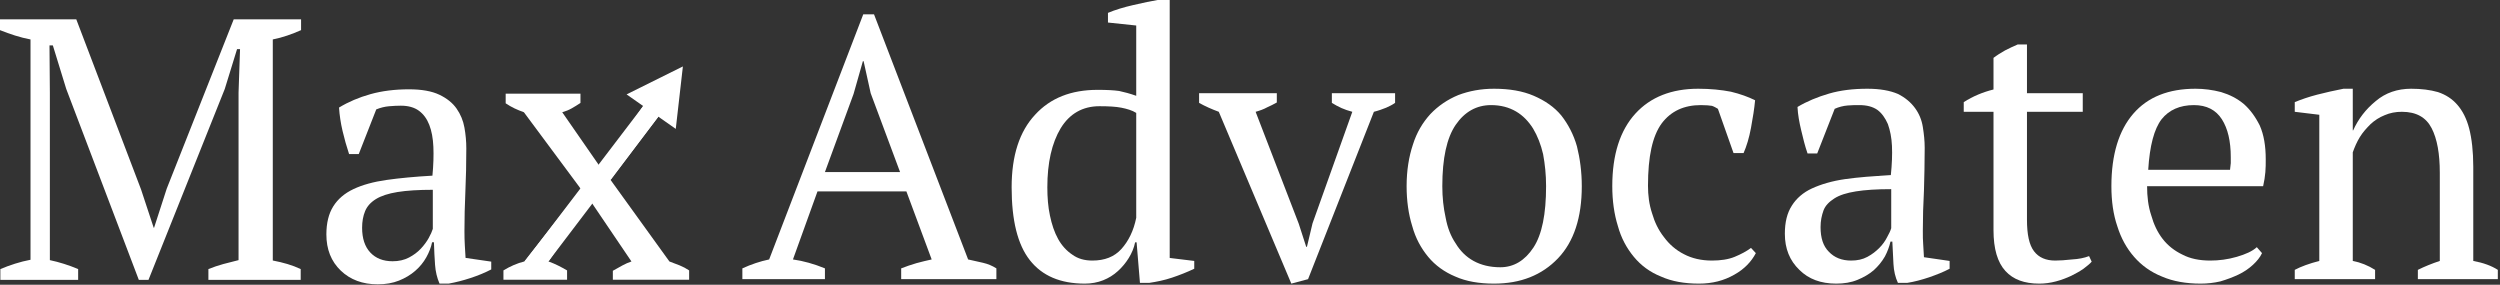
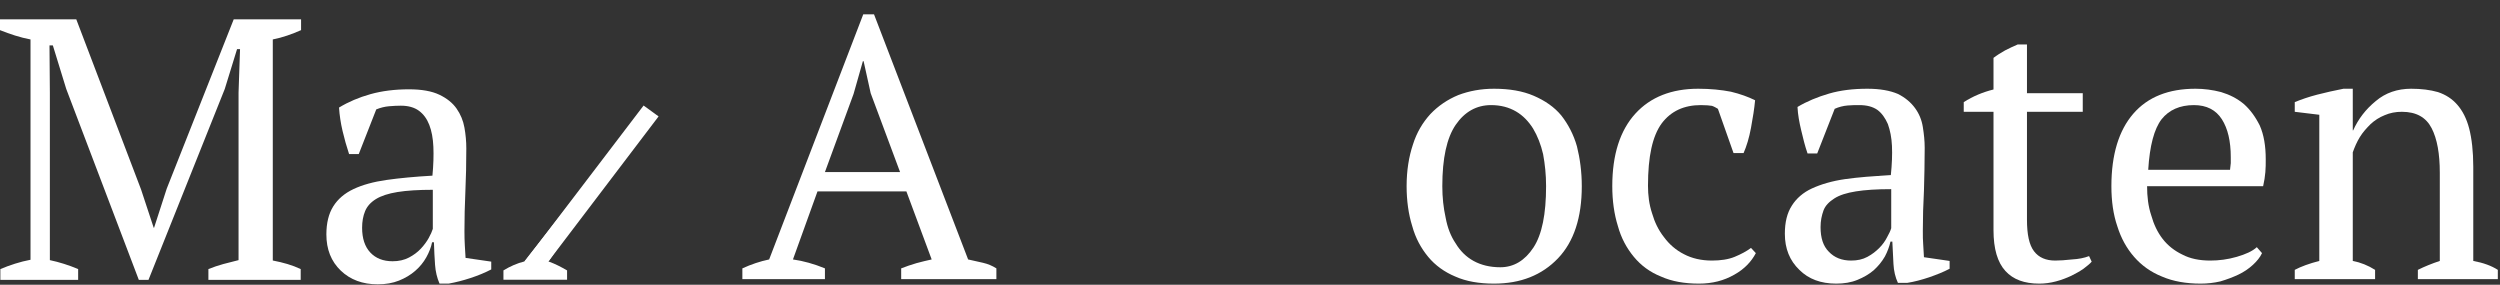
<svg xmlns="http://www.w3.org/2000/svg" xmlns:ns1="http://www.serif.com/" width="100%" height="100%" viewBox="0 0 2687 306" version="1.1" xml:space="preserve" style="fill-rule:evenodd;clip-rule:evenodd;stroke-linejoin:round;stroke-miterlimit:2;">
  <rect x="0" y="0" width="2687" height="306" fill="#333333" stroke="none" />
  <g transform="matrix(1,0,0,1,-532.347,-1057.83)">
    <g transform="matrix(1,0,0,1,-3600.04,0)">
      <g id="Logo-contra" ns1:id="Logo contra" transform="matrix(1,0,0,1,10.709,118.472)">
        <g transform="matrix(0.681,0,0,0.681,4067.87,84.537)">
          <g transform="matrix(586.985,0,0,586.985,1250.67,1695.83)">
            <path d="M0.222,-0L0,-0L0,-0.029C0.024,-0.04 0.048,-0.048 0.072,-0.053L0.325,-0.712L0.354,-0.712L0.607,-0.053C0.62,-0.05 0.634,-0.047 0.647,-0.044C0.66,-0.041 0.672,-0.036 0.683,-0.029L0.683,-0L0.427,-0L0.427,-0.029C0.44,-0.034 0.454,-0.039 0.468,-0.043C0.482,-0.047 0.496,-0.05 0.509,-0.053L0.441,-0.236L0.202,-0.236L0.136,-0.053C0.164,-0.049 0.193,-0.041 0.222,-0.029L0.222,-0ZM0.222,-0.288L0.424,-0.288L0.345,-0.5L0.326,-0.586L0.324,-0.586L0.299,-0.498L0.222,-0.288Z" style="fill:white;fill-rule:nonzero;" />
          </g>
          <g transform="matrix(586.985,0,0,586.985,1651.58,1695.83)">
-             <path d="M0.373,-0.099C0.37,-0.084 0.364,-0.07 0.356,-0.057C0.348,-0.044 0.338,-0.032 0.327,-0.022C0.315,-0.011 0.302,-0.003 0.287,0.003C0.272,0.009 0.255,0.012 0.238,0.012C0.172,0.012 0.123,-0.009 0.09,-0.051C0.057,-0.093 0.041,-0.158 0.041,-0.247C0.041,-0.332 0.062,-0.397 0.104,-0.442C0.145,-0.487 0.201,-0.509 0.272,-0.509C0.297,-0.509 0.316,-0.508 0.33,-0.506C0.344,-0.503 0.359,-0.499 0.376,-0.493L0.376,-0.682L0.3,-0.69L0.3,-0.716C0.319,-0.724 0.342,-0.731 0.368,-0.737C0.393,-0.743 0.418,-0.748 0.441,-0.752L0.466,-0.752L0.466,-0.057L0.532,-0.049L0.532,-0.028C0.513,-0.019 0.493,-0.011 0.472,-0.004C0.451,0.003 0.431,0.007 0.411,0.01L0.386,0.01L0.377,-0.099L0.373,-0.099ZM0.258,-0.05C0.291,-0.05 0.317,-0.06 0.336,-0.081C0.355,-0.102 0.369,-0.13 0.376,-0.165L0.376,-0.447C0.365,-0.454 0.351,-0.458 0.336,-0.461C0.321,-0.464 0.301,-0.465 0.277,-0.465C0.232,-0.465 0.197,-0.445 0.173,-0.406C0.149,-0.366 0.137,-0.313 0.137,-0.247C0.137,-0.22 0.139,-0.194 0.144,-0.171C0.149,-0.147 0.156,-0.126 0.166,-0.108C0.176,-0.09 0.189,-0.076 0.204,-0.066C0.219,-0.055 0.237,-0.05 0.258,-0.05Z" style="fill:white;fill-rule:nonzero;" />
-           </g>
+             </g>
          <g transform="matrix(586.985,0,0,586.985,1977.36,1695.83)">
-             <path d="M0.238,0.012L0.043,-0.45C0.024,-0.457 0.006,-0.465 -0.01,-0.474L-0.01,-0.5L0.199,-0.5L0.199,-0.475C0.19,-0.47 0.182,-0.466 0.173,-0.462C0.164,-0.457 0.153,-0.453 0.142,-0.45L0.258,-0.149L0.278,-0.087L0.28,-0.087L0.295,-0.15L0.402,-0.45C0.391,-0.453 0.382,-0.456 0.373,-0.46C0.364,-0.464 0.355,-0.469 0.347,-0.474L0.347,-0.5L0.517,-0.5L0.517,-0.474C0.51,-0.469 0.502,-0.465 0.493,-0.461C0.483,-0.457 0.472,-0.453 0.46,-0.45L0.283,-0L0.238,0.012Z" style="fill:white;fill-rule:nonzero;" />
-           </g>
+             </g>
          <g transform="matrix(586.985,0,0,586.985,2274.96,1695.83)">
            <path d="M0.041,-0.25C0.041,-0.292 0.047,-0.329 0.058,-0.362C0.068,-0.394 0.084,-0.421 0.105,-0.444C0.126,-0.466 0.151,-0.483 0.18,-0.495C0.209,-0.506 0.241,-0.512 0.276,-0.512C0.317,-0.512 0.353,-0.506 0.383,-0.493C0.413,-0.48 0.438,-0.463 0.457,-0.44C0.475,-0.417 0.49,-0.389 0.499,-0.357C0.507,-0.325 0.512,-0.289 0.512,-0.25C0.512,-0.166 0.491,-0.101 0.448,-0.056C0.405,-0.011 0.348,0.012 0.276,0.012C0.236,0.012 0.201,0.006 0.172,-0.007C0.143,-0.019 0.118,-0.037 0.099,-0.06C0.08,-0.083 0.065,-0.11 0.056,-0.143C0.046,-0.175 0.041,-0.211 0.041,-0.25ZM0.137,-0.25C0.137,-0.22 0.14,-0.192 0.146,-0.165C0.151,-0.138 0.16,-0.115 0.173,-0.096C0.185,-0.076 0.201,-0.06 0.221,-0.049C0.241,-0.038 0.265,-0.032 0.293,-0.032C0.329,-0.032 0.359,-0.05 0.382,-0.085C0.405,-0.12 0.416,-0.175 0.416,-0.25C0.416,-0.281 0.413,-0.309 0.408,-0.336C0.402,-0.362 0.393,-0.385 0.381,-0.405C0.369,-0.424 0.354,-0.44 0.335,-0.451C0.316,-0.462 0.294,-0.468 0.268,-0.468C0.229,-0.468 0.197,-0.45 0.173,-0.415C0.149,-0.38 0.137,-0.325 0.137,-0.25Z" style="fill:white;fill-rule:nonzero;" />
          </g>
          <g transform="matrix(586.985,0,0,586.985,2599.56,1695.83)">
            <path d="M0.427,-0.07C0.415,-0.047 0.396,-0.027 0.369,-0.012C0.341,0.004 0.31,0.012 0.274,0.012C0.235,0.012 0.201,0.006 0.172,-0.007C0.142,-0.019 0.118,-0.037 0.099,-0.06C0.08,-0.083 0.065,-0.11 0.056,-0.143C0.046,-0.175 0.041,-0.211 0.041,-0.25C0.041,-0.335 0.062,-0.4 0.103,-0.445C0.144,-0.49 0.201,-0.512 0.272,-0.512C0.305,-0.512 0.334,-0.509 0.36,-0.504C0.385,-0.498 0.407,-0.49 0.425,-0.481C0.423,-0.459 0.419,-0.434 0.414,-0.407C0.409,-0.38 0.402,-0.357 0.394,-0.339L0.367,-0.339L0.325,-0.458C0.32,-0.461 0.315,-0.464 0.309,-0.466C0.303,-0.467 0.293,-0.468 0.279,-0.468C0.234,-0.468 0.199,-0.452 0.174,-0.419C0.149,-0.385 0.137,-0.33 0.137,-0.251C0.137,-0.226 0.14,-0.201 0.148,-0.177C0.155,-0.153 0.165,-0.132 0.18,-0.113C0.194,-0.094 0.212,-0.078 0.234,-0.067C0.255,-0.056 0.28,-0.05 0.309,-0.05C0.332,-0.05 0.353,-0.053 0.37,-0.06C0.387,-0.067 0.402,-0.075 0.414,-0.084L0.427,-0.07Z" style="fill:white;fill-rule:nonzero;" />
          </g>
          <g transform="matrix(586.985,0,0,586.985,2873.1,1695.83)">
            <path d="M0.41,-0.131C0.41,-0.116 0.41,-0.104 0.411,-0.093C0.412,-0.082 0.412,-0.071 0.413,-0.059L0.482,-0.049L0.482,-0.028C0.465,-0.019 0.447,-0.012 0.427,-0.005C0.406,0.002 0.387,0.007 0.368,0.01L0.343,0.01C0.336,-0.005 0.332,-0.022 0.331,-0.041C0.33,-0.059 0.329,-0.079 0.328,-0.101L0.323,-0.101C0.32,-0.088 0.315,-0.074 0.308,-0.061C0.3,-0.047 0.29,-0.035 0.278,-0.024C0.265,-0.013 0.251,-0.005 0.234,0.002C0.217,0.009 0.198,0.012 0.177,0.012C0.136,0.012 0.103,-0 0.078,-0.025C0.052,-0.05 0.039,-0.082 0.039,-0.122C0.039,-0.153 0.045,-0.178 0.058,-0.198C0.07,-0.217 0.088,-0.233 0.112,-0.244C0.136,-0.255 0.166,-0.264 0.201,-0.269C0.236,-0.274 0.277,-0.277 0.324,-0.28C0.327,-0.309 0.328,-0.335 0.327,-0.358C0.326,-0.381 0.322,-0.4 0.316,-0.417C0.309,-0.433 0.3,-0.446 0.288,-0.455C0.275,-0.464 0.259,-0.468 0.239,-0.468C0.23,-0.468 0.219,-0.468 0.208,-0.467C0.196,-0.466 0.184,-0.463 0.173,-0.458L0.126,-0.338L0.1,-0.338C0.093,-0.358 0.088,-0.379 0.083,-0.4C0.078,-0.421 0.074,-0.442 0.073,-0.463C0.098,-0.478 0.127,-0.49 0.158,-0.499C0.189,-0.508 0.223,-0.512 0.261,-0.512C0.295,-0.512 0.322,-0.507 0.343,-0.498C0.363,-0.488 0.378,-0.475 0.389,-0.46C0.4,-0.445 0.407,-0.428 0.41,-0.409C0.413,-0.39 0.415,-0.372 0.415,-0.353C0.415,-0.313 0.414,-0.275 0.413,-0.238C0.411,-0.201 0.41,-0.165 0.41,-0.131ZM0.217,-0.05C0.234,-0.05 0.248,-0.053 0.261,-0.06C0.274,-0.067 0.284,-0.075 0.293,-0.084C0.302,-0.093 0.309,-0.103 0.314,-0.113C0.319,-0.122 0.323,-0.13 0.325,-0.137L0.325,-0.242C0.286,-0.242 0.255,-0.24 0.23,-0.236C0.205,-0.232 0.186,-0.226 0.172,-0.217C0.158,-0.208 0.148,-0.198 0.143,-0.185C0.138,-0.171 0.135,-0.157 0.135,-0.14C0.135,-0.111 0.142,-0.089 0.157,-0.074C0.172,-0.058 0.192,-0.05 0.217,-0.05Z" style="fill:white;fill-rule:nonzero;" />
          </g>
          <g transform="matrix(586.985,0,0,586.985,3169.52,1695.83)">
            <path d="M0.015,-0.476C0.04,-0.492 0.067,-0.503 0.095,-0.51L0.095,-0.595C0.104,-0.602 0.114,-0.608 0.126,-0.615C0.137,-0.621 0.149,-0.626 0.16,-0.631L0.185,-0.631L0.185,-0.5L0.335,-0.5L0.335,-0.45L0.185,-0.45L0.185,-0.16C0.185,-0.12 0.191,-0.092 0.204,-0.075C0.217,-0.058 0.236,-0.05 0.261,-0.05C0.273,-0.05 0.288,-0.051 0.306,-0.053C0.324,-0.054 0.339,-0.057 0.352,-0.062L0.359,-0.047C0.354,-0.041 0.346,-0.035 0.337,-0.028C0.327,-0.021 0.316,-0.015 0.304,-0.009C0.291,-0.003 0.278,0.002 0.263,0.006C0.248,0.01 0.233,0.012 0.218,0.012C0.178,0.012 0.148,0.001 0.127,-0.022C0.106,-0.045 0.095,-0.081 0.095,-0.132L0.095,-0.45L0.015,-0.45L0.015,-0.476Z" style="fill:white;fill-rule:nonzero;" />
          </g>
          <g transform="matrix(586.985,0,0,586.985,3387.29,1695.83)">
            <path d="M0.446,-0.07C0.441,-0.059 0.432,-0.048 0.421,-0.038C0.41,-0.028 0.397,-0.019 0.382,-0.012C0.367,-0.005 0.351,0.001 0.334,0.006C0.317,0.01 0.299,0.012 0.281,0.012C0.242,0.012 0.207,0.006 0.177,-0.007C0.147,-0.019 0.122,-0.037 0.102,-0.06C0.082,-0.083 0.067,-0.11 0.057,-0.142C0.046,-0.174 0.041,-0.21 0.041,-0.25C0.041,-0.335 0.061,-0.4 0.1,-0.445C0.139,-0.49 0.195,-0.512 0.267,-0.512C0.29,-0.512 0.313,-0.509 0.336,-0.503C0.359,-0.496 0.379,-0.486 0.397,-0.471C0.414,-0.456 0.428,-0.437 0.44,-0.413C0.451,-0.388 0.456,-0.358 0.456,-0.322C0.456,-0.311 0.456,-0.299 0.455,-0.288C0.454,-0.276 0.452,-0.263 0.449,-0.25L0.137,-0.25C0.137,-0.222 0.14,-0.196 0.148,-0.172C0.155,-0.147 0.165,-0.126 0.179,-0.108C0.193,-0.09 0.211,-0.076 0.232,-0.066C0.253,-0.055 0.278,-0.05 0.307,-0.05C0.33,-0.05 0.354,-0.053 0.378,-0.06C0.402,-0.067 0.42,-0.075 0.432,-0.086L0.446,-0.07ZM0.263,-0.468C0.225,-0.468 0.196,-0.455 0.176,-0.43C0.156,-0.404 0.144,-0.359 0.14,-0.294L0.36,-0.294C0.361,-0.3 0.361,-0.306 0.362,-0.312C0.362,-0.317 0.362,-0.323 0.362,-0.328C0.362,-0.371 0.354,-0.405 0.338,-0.43C0.322,-0.455 0.297,-0.468 0.263,-0.468Z" style="fill:white;fill-rule:nonzero;" />
          </g>
          <g transform="matrix(586.985,0,0,586.985,3682.55,1695.83)">
            <path d="M0.577,-0L0.362,-0L0.362,-0.025C0.38,-0.034 0.4,-0.042 0.421,-0.049L0.421,-0.286C0.421,-0.337 0.414,-0.377 0.399,-0.406C0.384,-0.435 0.358,-0.45 0.319,-0.45C0.302,-0.45 0.287,-0.447 0.273,-0.441C0.258,-0.435 0.246,-0.427 0.235,-0.417C0.224,-0.406 0.214,-0.395 0.206,-0.382C0.198,-0.369 0.192,-0.355 0.187,-0.341L0.187,-0.049C0.208,-0.045 0.228,-0.037 0.247,-0.025L0.247,-0L0.031,-0L0.031,-0.025C0.048,-0.034 0.07,-0.042 0.097,-0.049L0.097,-0.442L0.031,-0.45L0.031,-0.476C0.048,-0.483 0.068,-0.49 0.091,-0.496C0.114,-0.502 0.137,-0.507 0.162,-0.512L0.187,-0.512L0.187,-0.4L0.188,-0.4C0.202,-0.431 0.222,-0.457 0.249,-0.479C0.275,-0.501 0.307,-0.512 0.344,-0.512C0.371,-0.512 0.395,-0.509 0.416,-0.503C0.437,-0.496 0.454,-0.485 0.468,-0.469C0.482,-0.453 0.493,-0.432 0.5,-0.405C0.507,-0.378 0.511,-0.343 0.511,-0.302L0.511,-0.049C0.538,-0.044 0.56,-0.036 0.577,-0.025L0.577,-0Z" style="fill:white;fill-rule:nonzero;" />
          </g>
        </g>
        <g transform="matrix(0.581,0,0,0.581,3700.94,572.814)">
          <path d="M1280.43,1148.6L1109.69,1148.6L1109.69,1128.63C1118.87,1124.96 1128.05,1121.87 1137.23,1119.34C1146.41,1116.82 1155.82,1114.41 1165.46,1112.11L1165.46,802.304L1168.21,721.754L1162.7,721.754L1139.98,795.42L998.85,1148.6L980.95,1148.6L846.7,795.42L821.915,714.87L815.719,714.87L816.407,802.304L816.407,1112.11C825.128,1113.95 833.848,1116.24 842.569,1119C851.289,1121.75 860.01,1124.96 868.73,1128.63L868.73,1148.6L724.842,1148.6L724.842,1128.63C733.563,1124.96 742.627,1121.64 752.036,1118.65C761.445,1115.67 770.969,1113.26 780.607,1111.42L780.607,703.854C770.969,702.019 761.445,699.609 752.036,696.626C742.627,693.642 733.333,690.315 724.154,686.643L724.154,666.678L865.288,666.678L985.08,981.304L1008.49,1052.22L1009.18,1052.22L1032.58,979.927L1156.51,666.678L1281.12,666.678L1281.12,686.643C1272.86,690.315 1264.37,693.642 1255.65,696.626C1246.92,699.609 1237.98,702.019 1228.8,703.854L1228.8,1112.8C1238.43,1114.64 1247.5,1116.82 1255.99,1119.34C1264.48,1121.87 1272.63,1124.96 1280.43,1128.63L1280.43,1148.6Z" style="fill:white;fill-rule:nonzero;" />
          <path d="M1583.35,1058.41C1583.35,1068.51 1583.58,1077.23 1584.04,1084.57C1584.5,1091.92 1584.96,1099.72 1585.42,1107.98L1632.92,1114.87L1632.92,1129.32C1621.45,1135.29 1608.71,1140.57 1594.71,1145.16C1580.71,1149.75 1567.29,1153.19 1554.44,1155.49L1537.23,1155.49C1532.64,1144.93 1529.88,1133.34 1528.96,1120.72C1528.05,1108.1 1527.36,1094.21 1526.9,1079.07L1523.46,1079.07C1521.62,1088.25 1518.06,1097.54 1512.79,1106.95C1507.51,1116.36 1500.62,1124.73 1492.13,1132.08C1483.64,1139.42 1473.66,1145.39 1462.18,1149.98C1450.71,1154.57 1437.63,1156.86 1422.94,1156.86C1394.94,1156.86 1372.11,1148.37 1354.44,1131.39C1336.77,1114.41 1327.93,1092.15 1327.93,1064.61C1327.93,1043.5 1332.18,1026.17 1340.67,1012.63C1349.16,999.089 1361.67,988.418 1378.19,980.616C1394.71,972.813 1415.14,967.191 1439.46,963.748C1463.79,960.306 1492.02,957.667 1524.14,955.831C1525.98,936.095 1526.56,918.31 1525.87,902.475C1525.18,886.641 1522.65,873.101 1518.29,861.856C1513.93,850.611 1507.51,841.891 1499.02,835.695C1490.53,829.499 1479.39,826.4 1465.63,826.4C1459.2,826.4 1451.97,826.745 1443.94,827.433C1435.91,828.122 1427.99,830.072 1420.19,833.285L1387.83,915.9L1369.93,915.9C1365.34,902.131 1361.32,887.903 1357.88,873.216C1354.44,858.529 1352.26,844.071 1351.34,829.843C1368.78,819.286 1388.17,811.025 1409.52,805.058C1430.86,799.092 1454.61,796.108 1480.77,796.108C1504.18,796.108 1522.88,799.436 1536.88,806.091C1550.88,812.746 1561.55,821.352 1568.89,831.908C1576.24,842.465 1581.06,854.168 1583.35,867.02C1585.65,879.871 1586.8,892.722 1586.8,905.574C1586.8,933.112 1586.22,959.618 1585.07,985.091C1583.93,1010.56 1583.35,1035 1583.35,1058.41ZM1450.48,1114.18C1461.95,1114.18 1472.05,1111.88 1480.77,1107.29C1489.49,1102.7 1496.84,1097.19 1502.8,1090.77C1508.77,1084.34 1513.59,1077.8 1517.26,1071.15C1520.93,1064.49 1523.46,1058.87 1524.83,1054.28L1524.83,981.993C1498.21,981.993 1476.41,983.37 1459.43,986.123C1442.45,988.877 1429.14,993.238 1419.5,999.204C1409.86,1005.17 1403.21,1012.63 1399.53,1021.58C1395.86,1030.53 1394.03,1040.74 1394.03,1052.22C1394.03,1071.95 1399.08,1087.21 1409.17,1098C1419.27,1108.78 1433.04,1114.18 1450.48,1114.18Z" style="fill:white;fill-rule:nonzero;" />
          <g>
            <g transform="matrix(1.721,0,0,1.721,-192.096,-2074.32)">
-               <path d="M1166.9,1787.56L1167.62,1788.45L1166.9,1787.56L1166.75,1787.34L1166.73,1787.36L1155.5,1773.41L1155.55,1773.34L1095.55,1692.54C1091.81,1691.2 1088.41,1689.8 1085.35,1688.34C1082.28,1686.87 1079.15,1685.07 1075.95,1682.94L1075.95,1672.54L1156.35,1672.54L1156.35,1682.54C1153.15,1684.67 1150.01,1686.6 1146.95,1688.34C1143.88,1690.07 1140.48,1691.47 1136.75,1692.54L1178.35,1752.54L1178.4,1752.46C1178.41,1752.54 1178.41,1752.62 1178.41,1752.69L1188.8,1765.27L1188.75,1765.34L1251.95,1852.94C1255.68,1854.27 1259.35,1855.67 1262.95,1857.14C1266.55,1858.6 1269.95,1860.4 1273.15,1862.54L1273.15,1872.54L1191.15,1872.54L1191.15,1862.94C1194.88,1860.8 1198.35,1858.87 1201.55,1857.14C1204.75,1855.4 1207.95,1854 1211.15,1852.94L1166.9,1787.56Z" style="fill:white;" />
-             </g>
+               </g>
            <g transform="matrix(1.721,0,0,1.721,-192.096,-2074.32)">
-               <path d="M1178.4,1752.46L1235.36,1668.7C1235.93,1668.64 1252.52,1670.59 1260.09,1670.57L1188.8,1765.27L1178.41,1752.69C1178.41,1752.62 1178.41,1752.54 1178.4,1752.46Z" style="fill:white;" />
-             </g>
+               </g>
            <g transform="matrix(1.721,0,0,1.721,-192.096,-2074.32)">
              <path d="M1166.73,1787.36L1121.95,1852.94C1125.68,1854.27 1129.15,1855.74 1132.35,1857.34C1135.55,1858.94 1138.75,1860.67 1141.95,1862.54L1141.95,1872.54L1073.55,1872.54L1073.55,1862.54C1081.01,1858 1088.48,1854.8 1095.95,1852.94L1156.99,1775.24L1166.73,1787.36Z" style="fill:white;" />
            </g>
            <g transform="matrix(1.692,1.187,-1.187,1.692,1124.97,-2596.57)">
-               <path d="M1272.56,1087.36L1299.45,1136.79L1245.68,1136.79L1272.56,1087.36Z" style="fill:white;" />
-             </g>
+               </g>
            <g transform="matrix(1.721,0,0,1.721,-192.096,-2074.32)">
              <path d="M1096.55,1852.84L1224.2,1685.31L1240.31,1697.01L1122.07,1852.64L1096.55,1852.84Z" style="fill:white;" />
            </g>
          </g>
        </g>
      </g>
    </g>
  </g>
</svg>